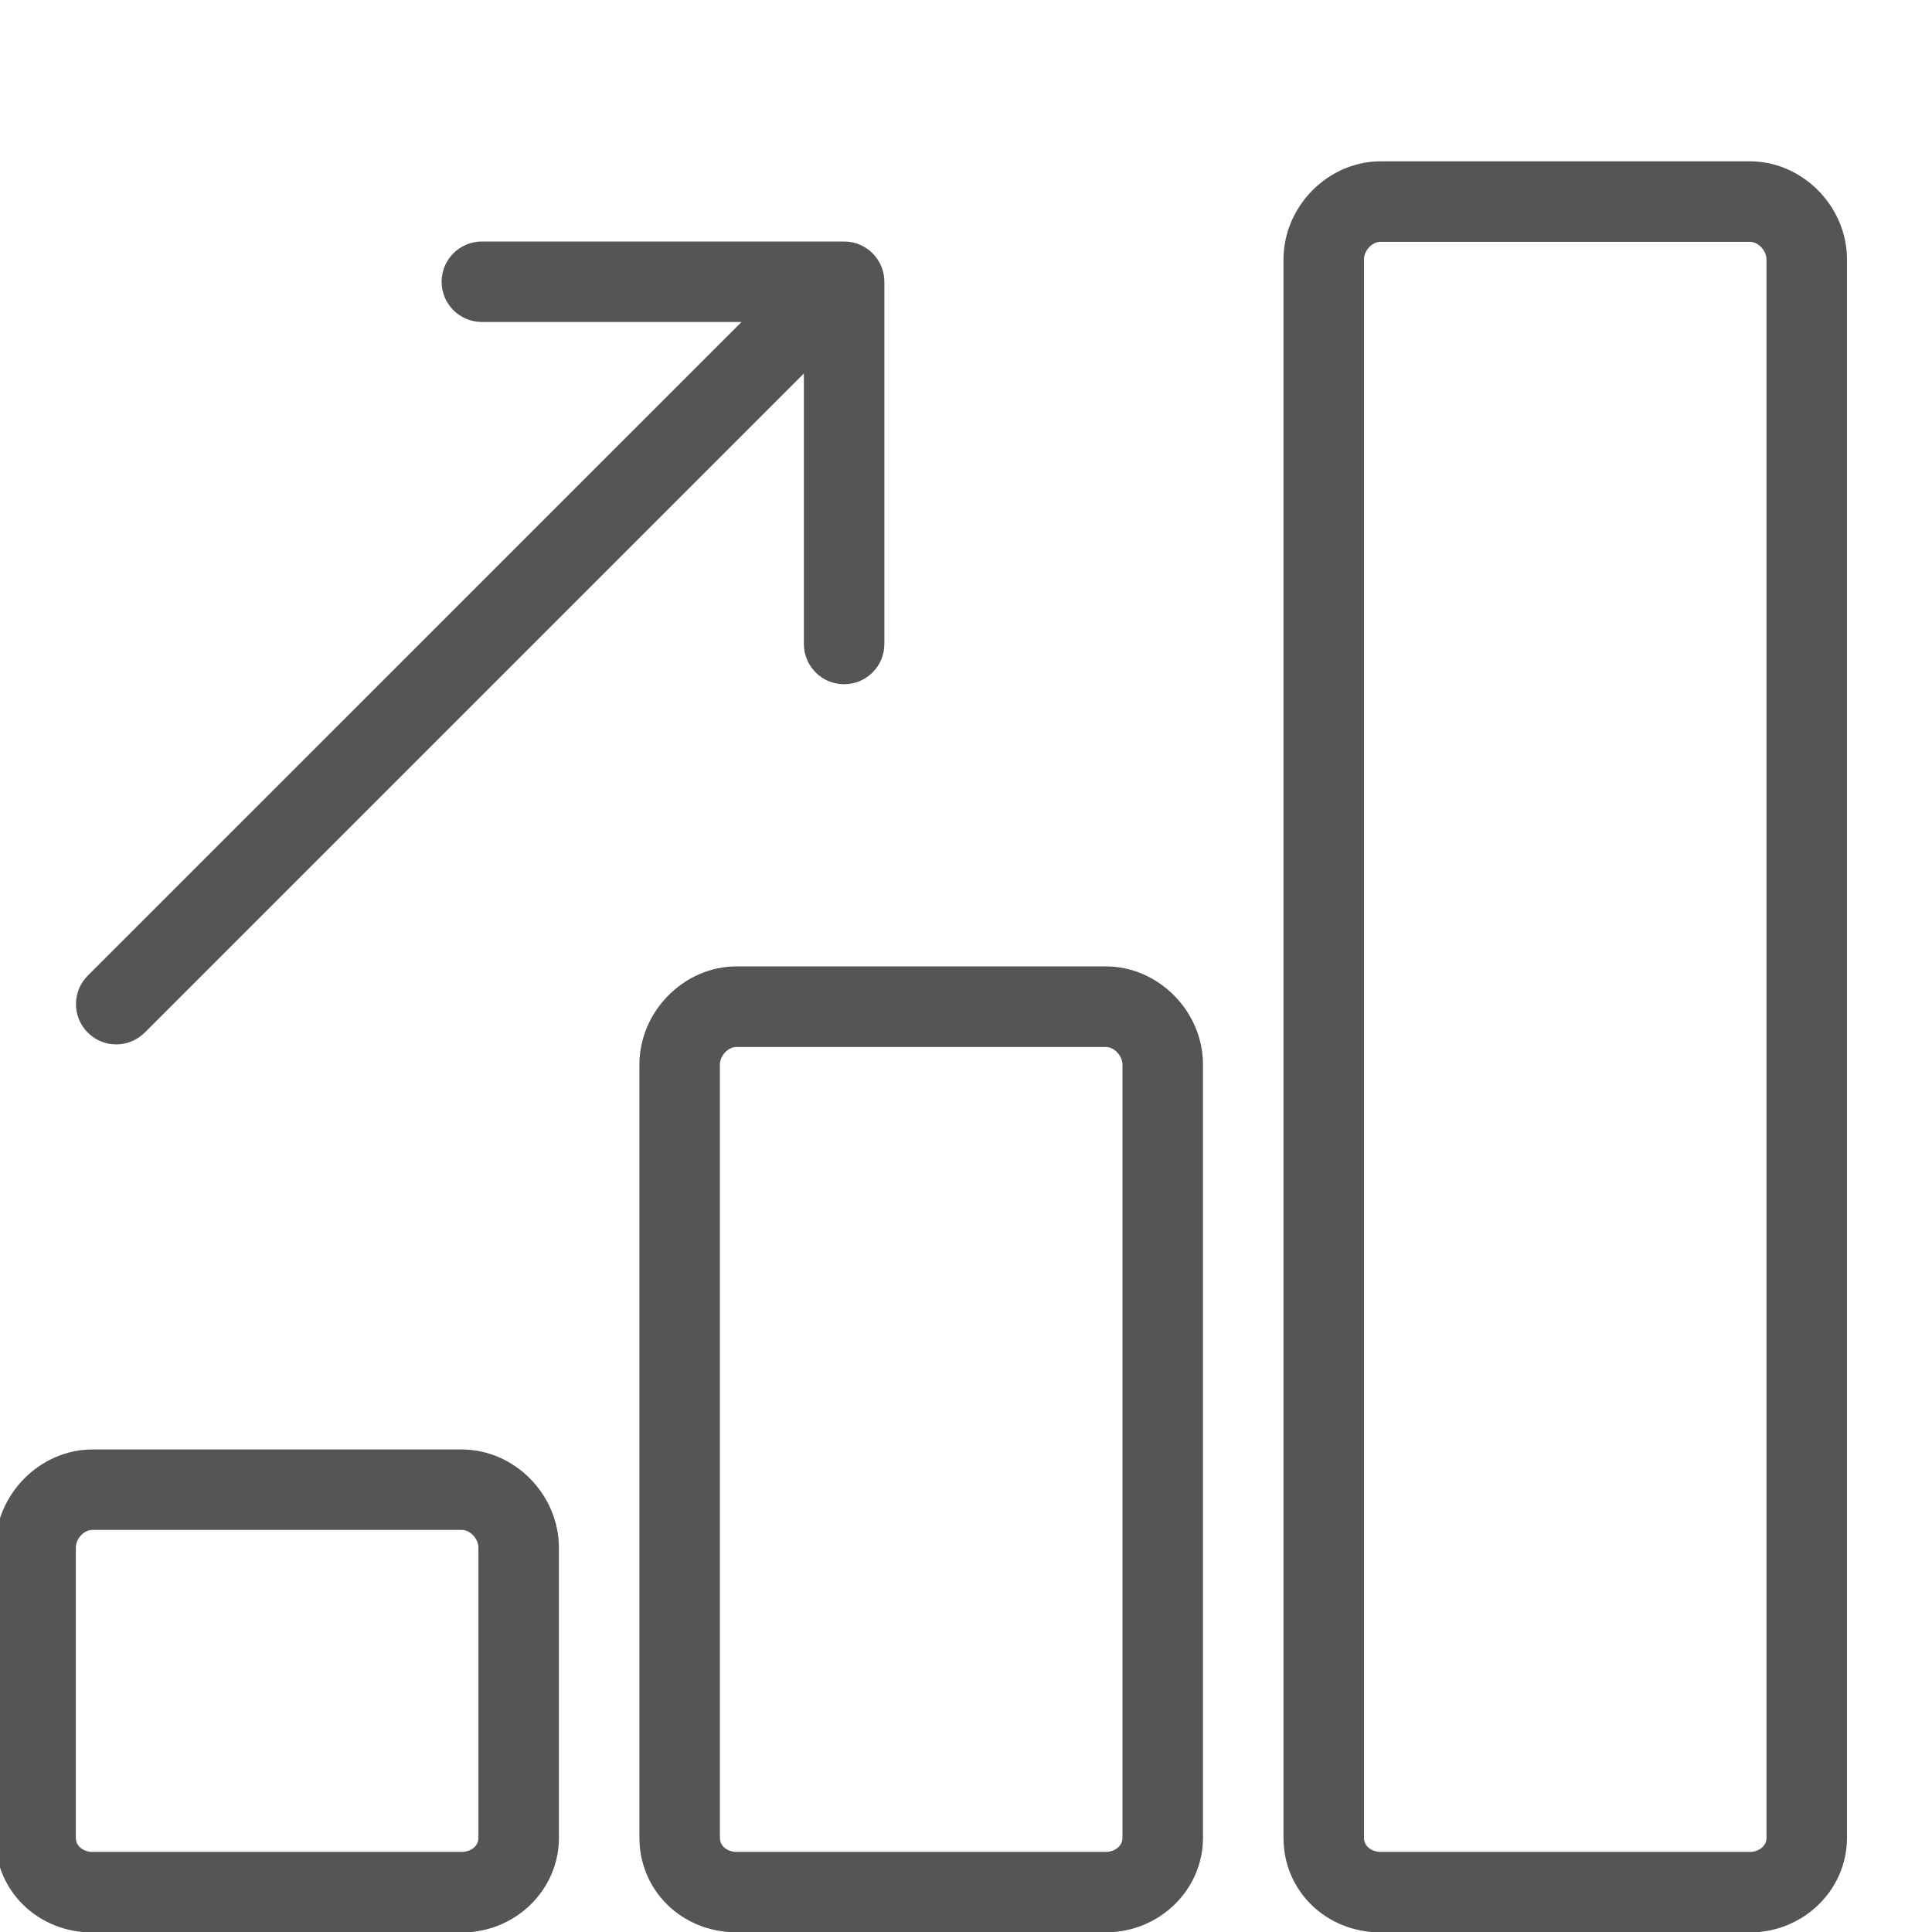
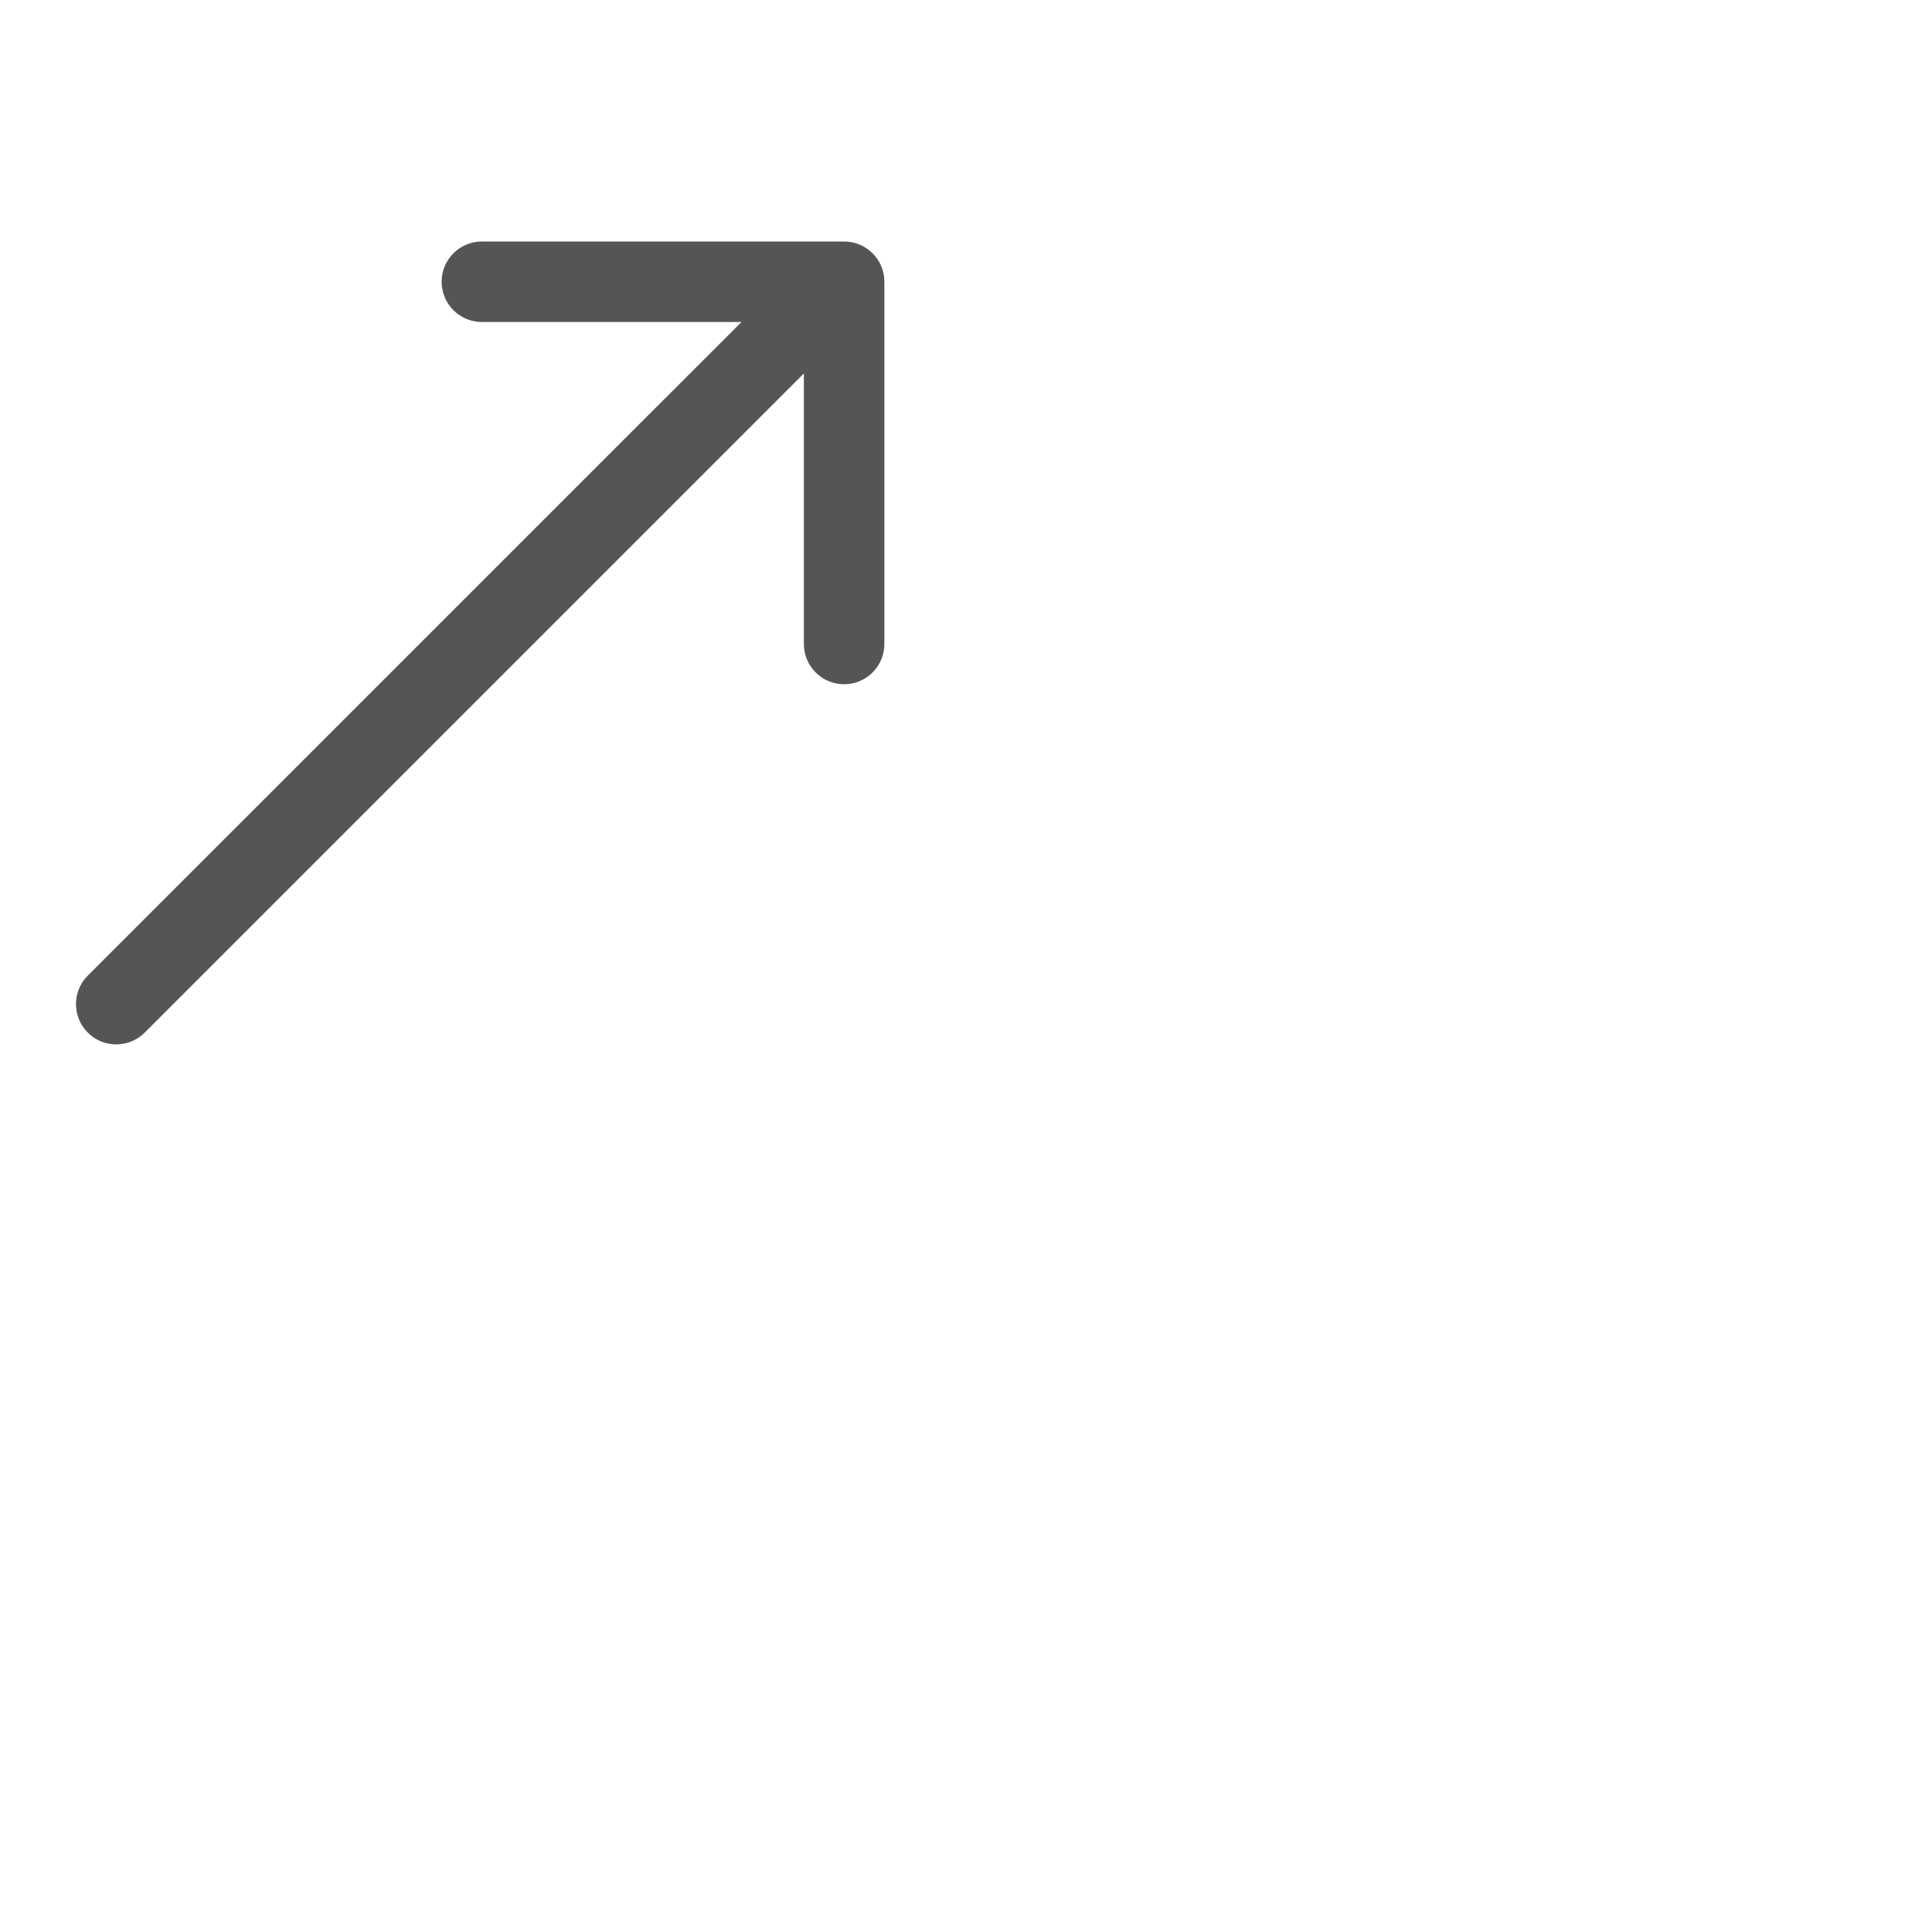
<svg xmlns="http://www.w3.org/2000/svg" version="1.1" id="Layer_1" x="0px" y="0px" viewBox="0 0 24 24" style="enable-background:new 0 0 24 24;" xml:space="preserve">
  <style type="text/css">
	.st0{fill:#555555;}
</style>
  <g>
-     <path class="st0" d="M5.736,18.006H1.148c-0.653,0-1.206,0.559-1.206,1.221v3.604c0,0.659,0.53,1.175,1.206,1.175h4.588   c0.666,0,1.207-0.527,1.207-1.175v-3.604C6.943,18.564,6.39,18.006,5.736,18.006z M5.943,22.83c0,0.113-0.106,0.175-0.207,0.175   H1.148c-0.1,0-0.206-0.062-0.206-0.175v-3.604c0-0.113,0.1-0.221,0.206-0.221h4.588c0.104,0,0.207,0.109,0.207,0.221V22.83z" />
-     <path class="st0" d="M13.737,12.005H9.149c-0.653,0-1.206,0.559-1.206,1.22v9.604c0,0.659,0.53,1.175,1.206,1.175h4.588   c0.666,0,1.207-0.527,1.207-1.175v-9.604C14.944,12.564,14.392,12.005,13.737,12.005z M13.944,22.83   c0,0.109-0.105,0.175-0.207,0.175H9.149c-0.1,0-0.206-0.062-0.206-0.175v-9.604c0-0.113,0.1-0.22,0.206-0.22h4.588   c0.104,0,0.207,0.109,0.207,0.22C13.944,13.226,13.944,22.83,13.944,22.83z" />
-     <path class="st0" d="M21.738,2.004H17.15c-0.653,0-1.206,0.559-1.206,1.22V22.83c0,0.659,0.529,1.175,1.206,1.175h4.588   c0.665,0,1.206-0.527,1.206-1.175V3.224C22.944,2.563,22.392,2.004,21.738,2.004z M21.944,22.83c0,0.109-0.104,0.175-0.206,0.175   H17.15c-0.1,0-0.206-0.062-0.206-0.175V3.224c0-0.113,0.101-0.22,0.206-0.22h4.588c0.104,0,0.206,0.109,0.206,0.22   C21.944,3.224,21.944,22.83,21.944,22.83z" />
    <path class="st0" d="M1.443,12.974c0.128,0,0.256-0.049,0.354-0.146l8.189-8.189V8c0,0.276,0.224,0.5,0.5,0.5s0.5-0.224,0.5-0.5   V3.5c0-0.276-0.224-0.5-0.5-0.5h-4.5c-0.276,0-0.5,0.224-0.5,0.5S5.71,4,5.986,4h3.225L1.09,12.12   c-0.195,0.195-0.195,0.512,0,0.707C1.188,12.925,1.315,12.974,1.443,12.974z" />
  </g>
</svg>